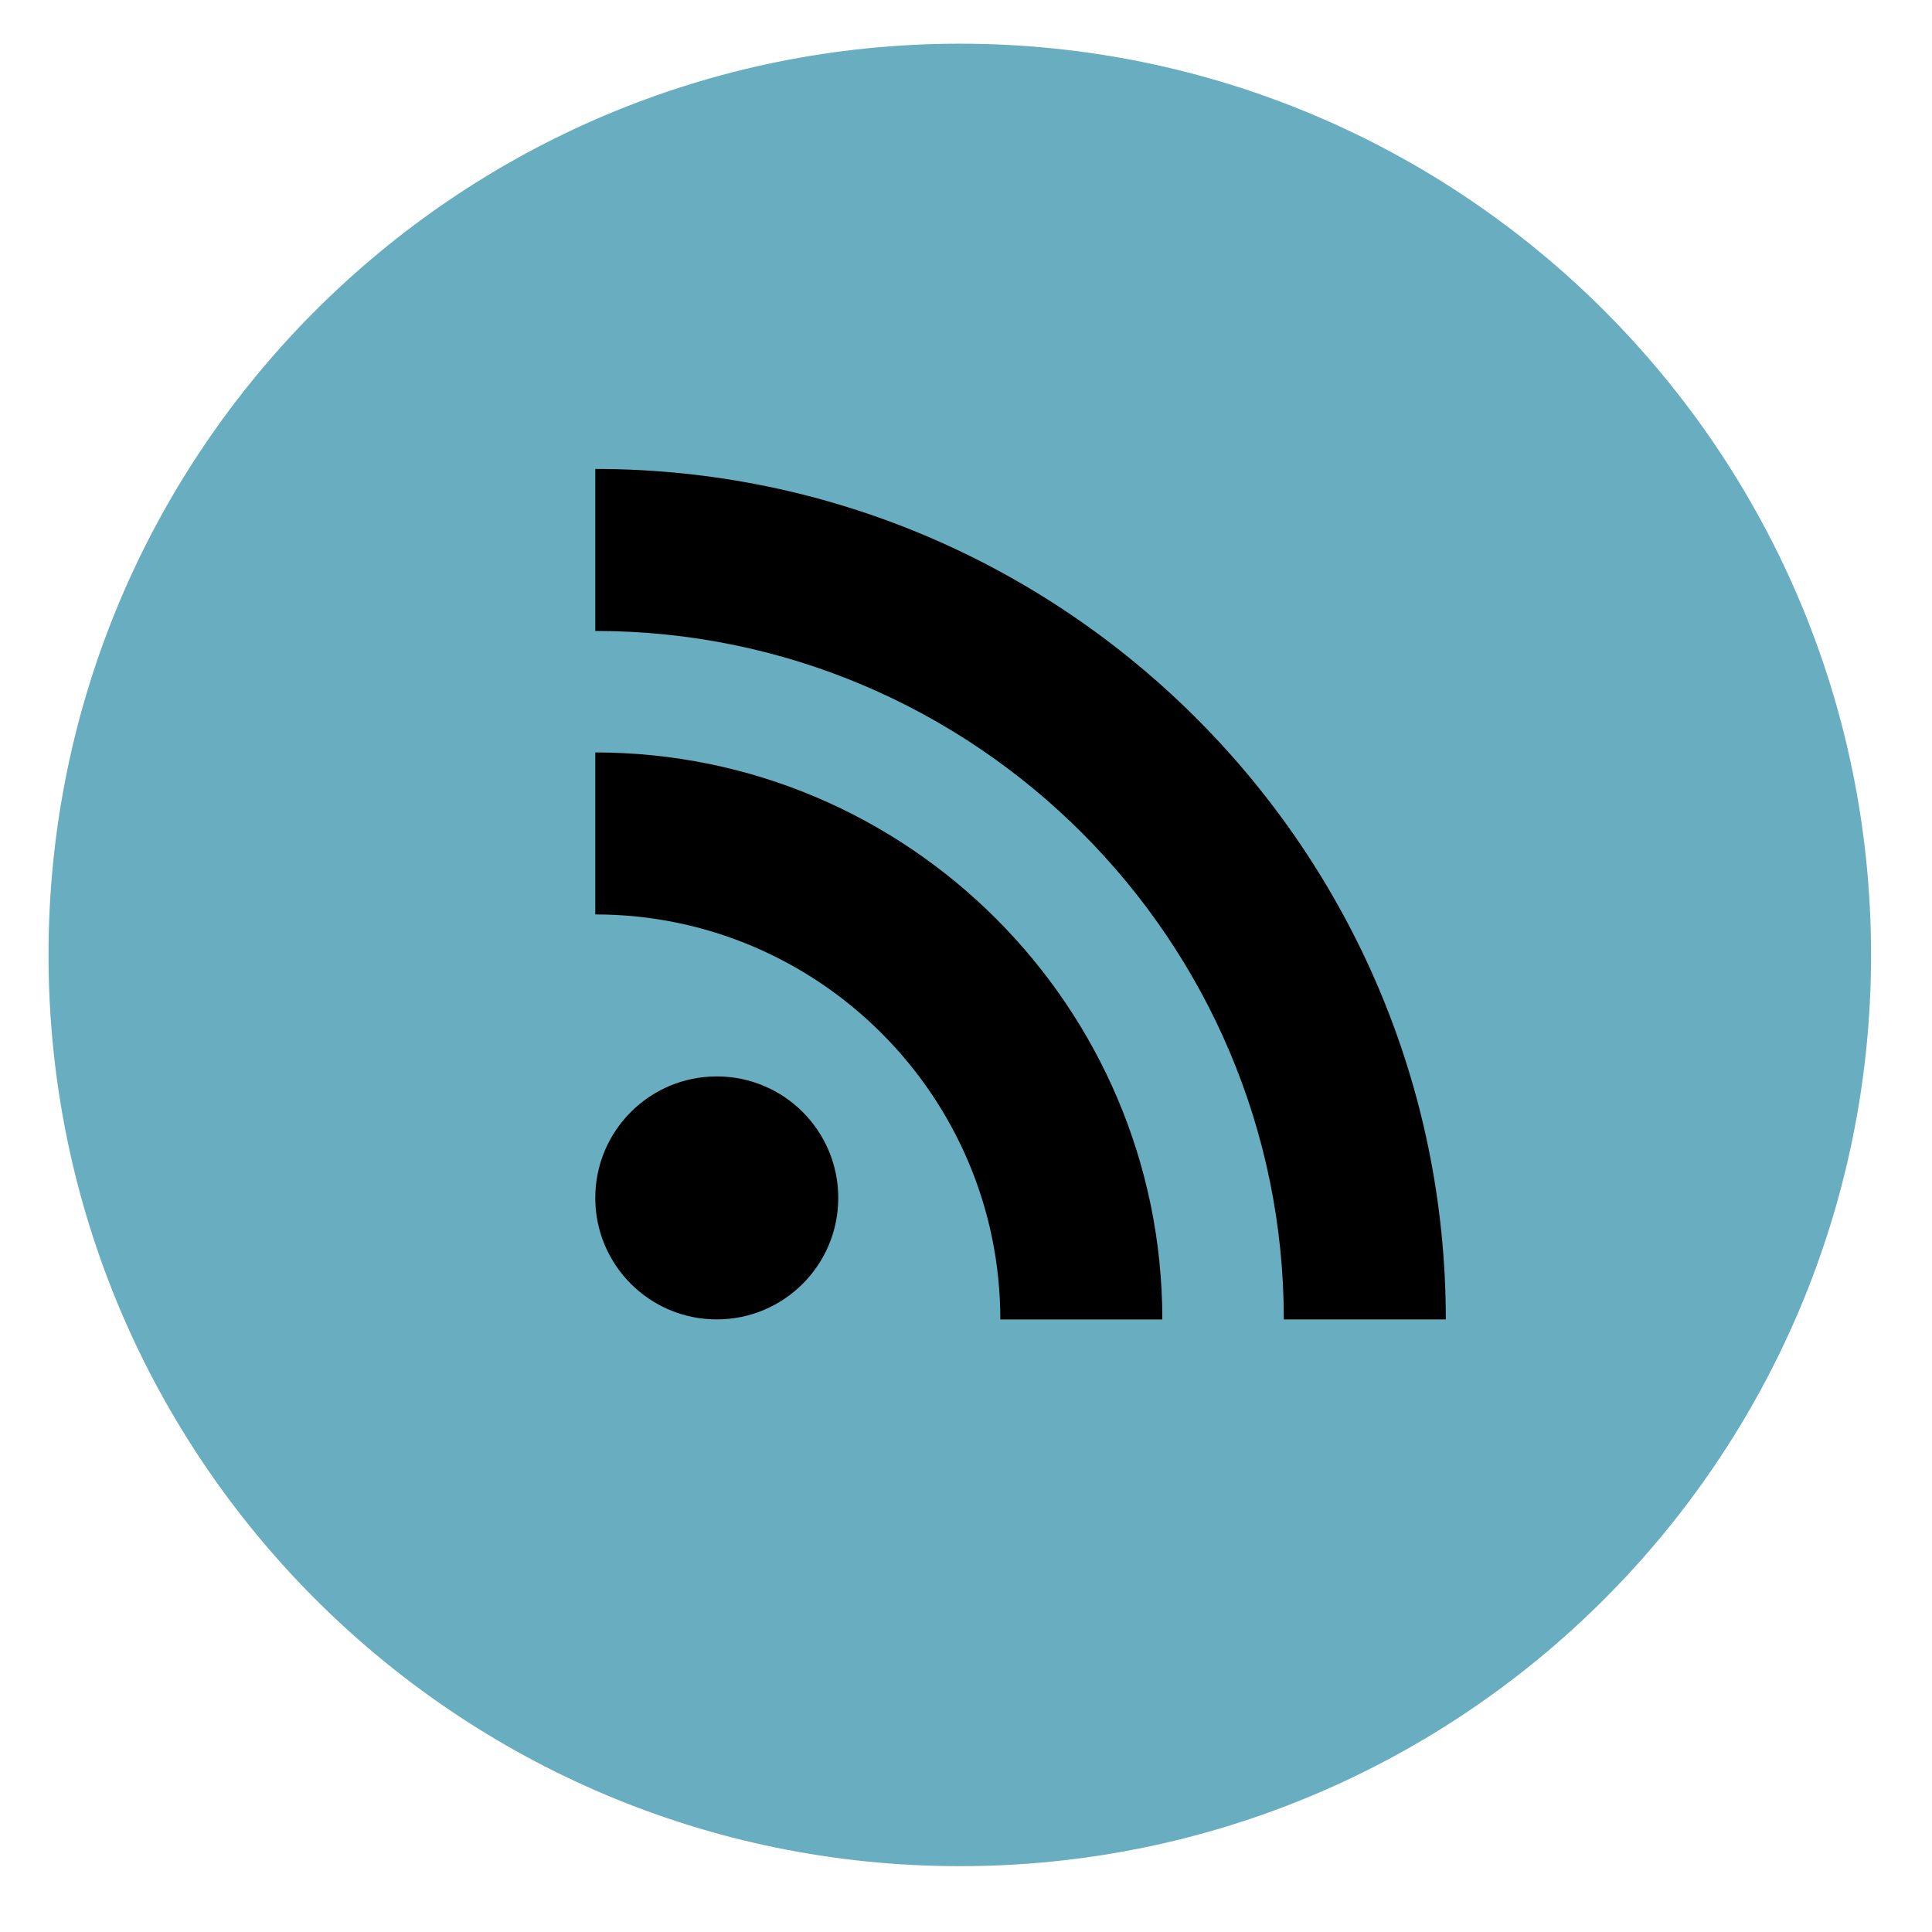
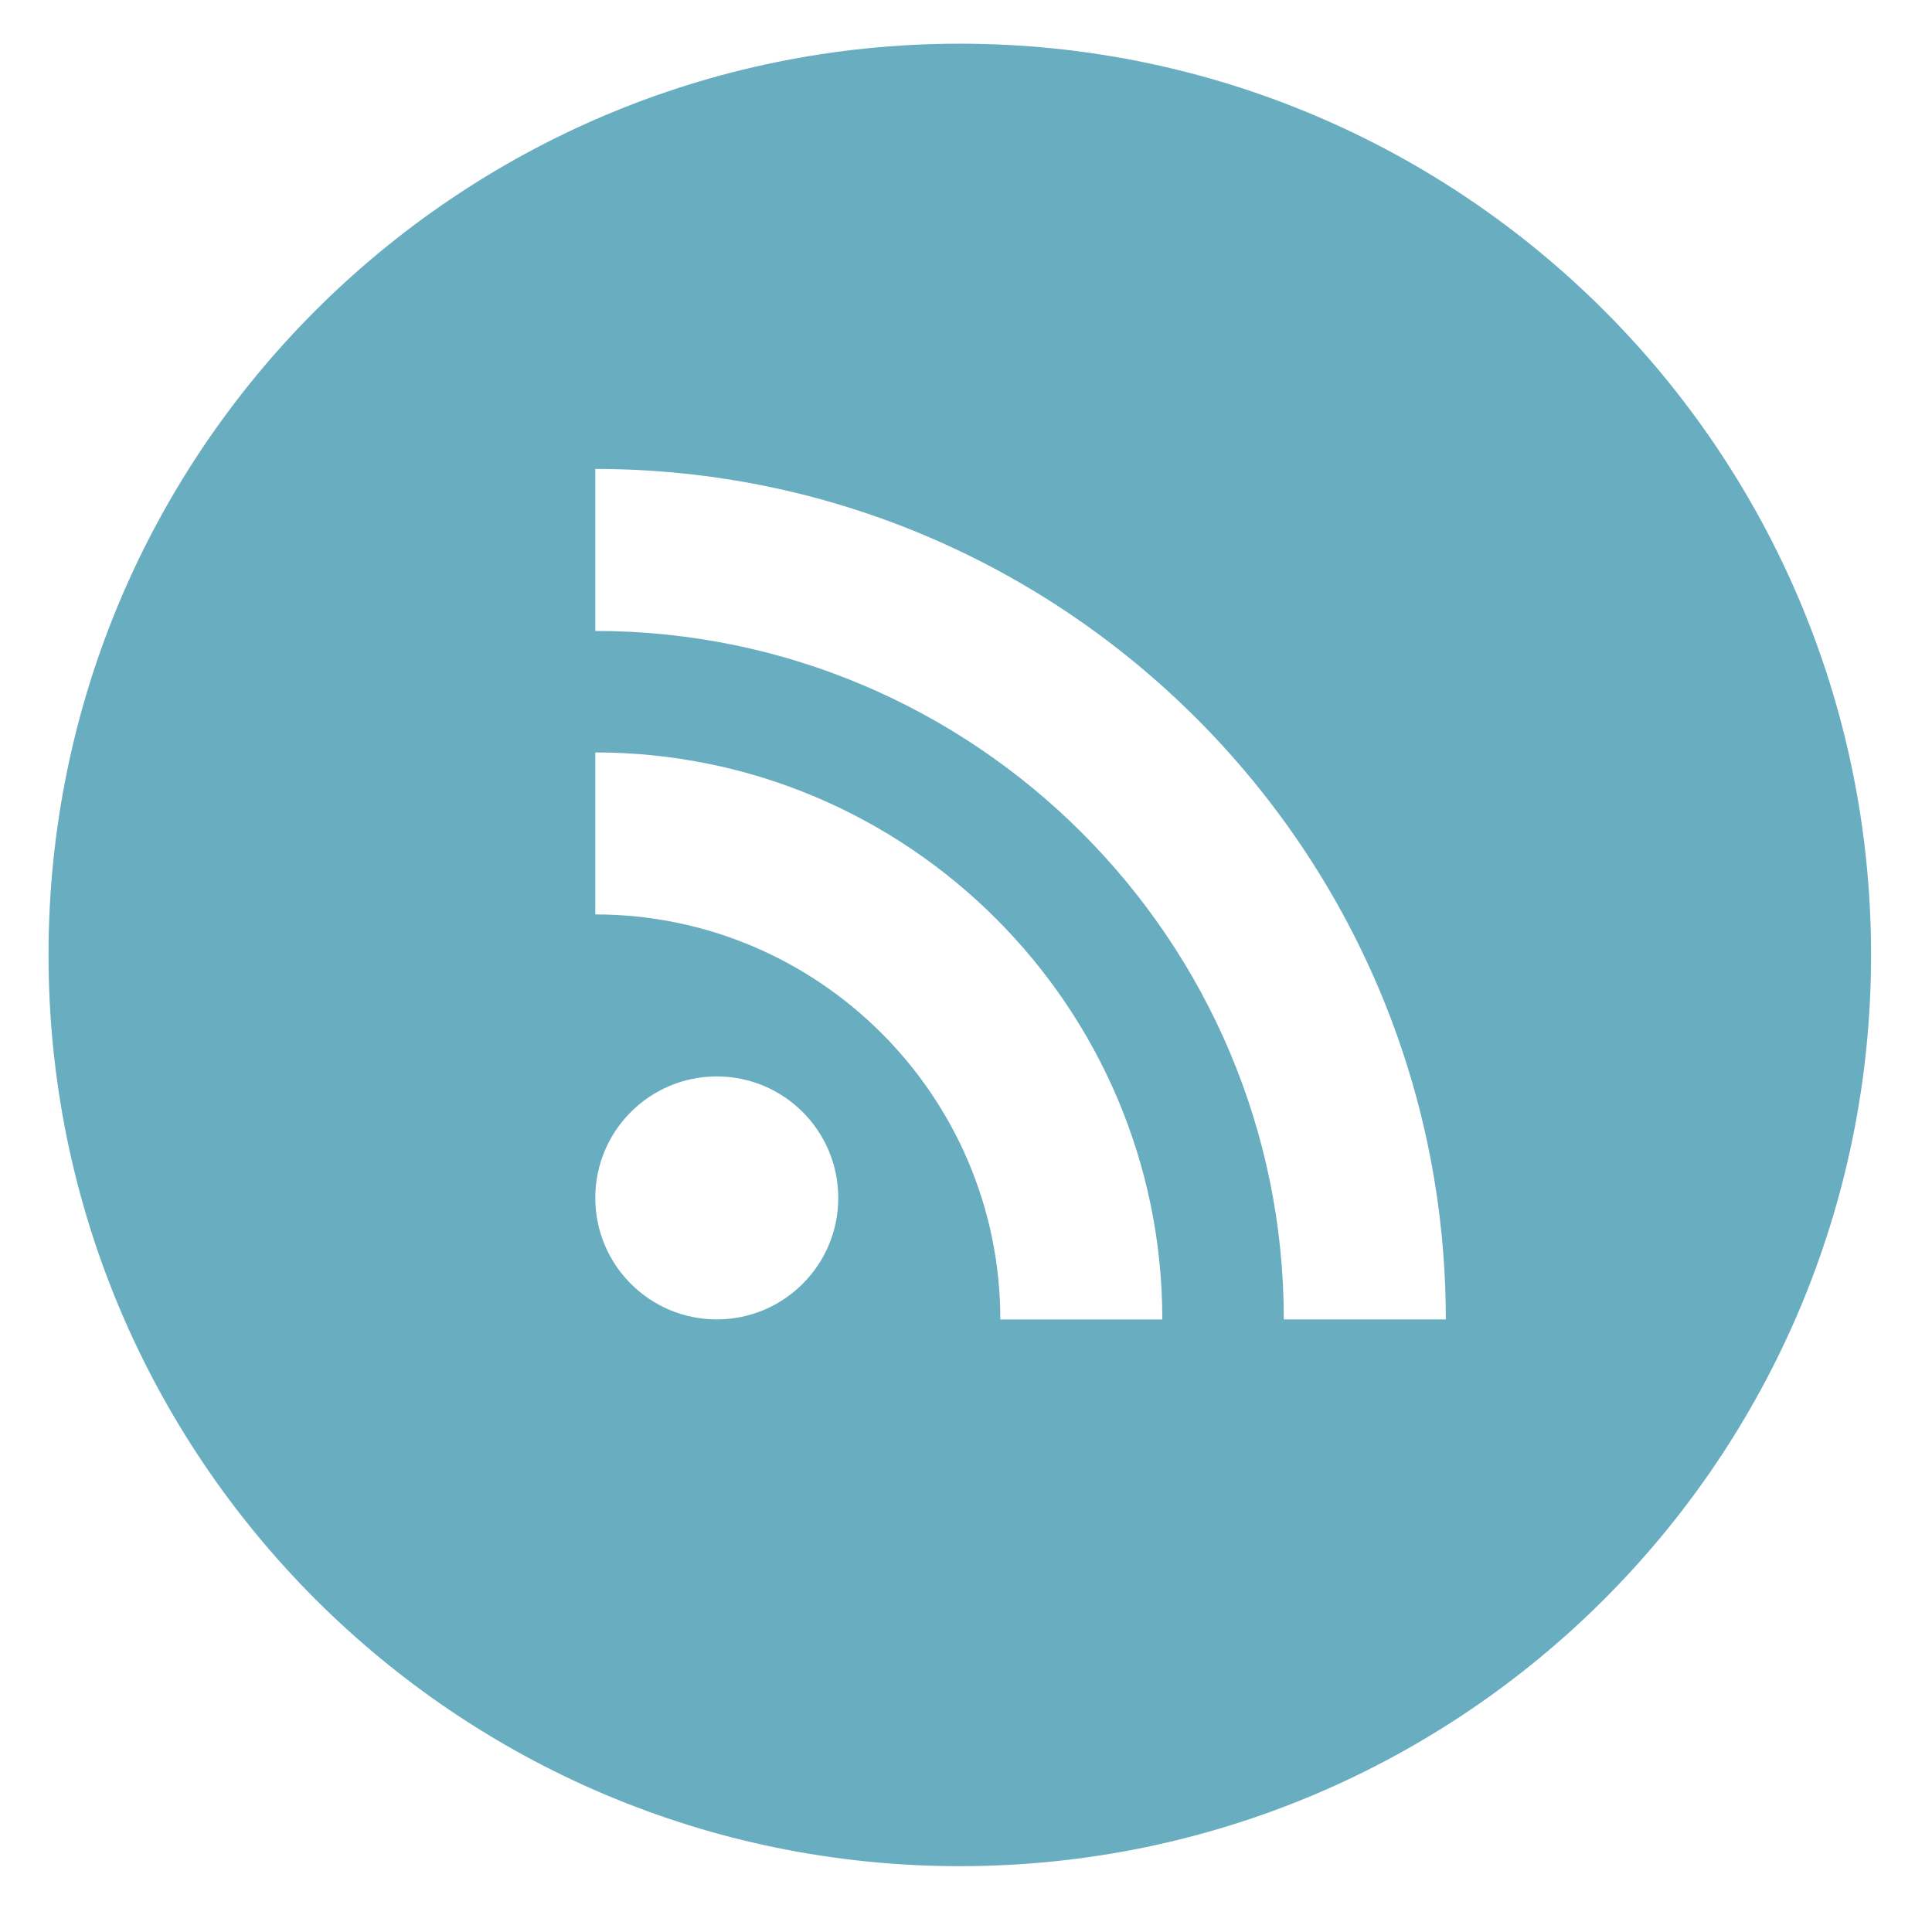
<svg xmlns="http://www.w3.org/2000/svg" width="26" height="26" viewBox="0 0 26 26" fill="none">
-   <circle cx="13.068" cy="12.7" r="11.506" fill="black" />
-   <path fill-rule="evenodd" clip-rule="evenodd" d="M12.916 0.588C6.144 0.588 0.653 6.078 0.653 12.851C0.653 19.624 6.144 25.114 12.916 25.114C19.689 25.114 25.18 19.624 25.18 12.851C25.18 6.078 19.689 0.588 12.916 0.588ZM9.646 17.756C8.743 17.756 8.011 17.024 8.011 16.121C8.011 15.218 8.743 14.486 9.646 14.486C10.549 14.486 11.281 15.218 11.281 16.121C11.281 17.024 10.549 17.756 9.646 17.756ZM19.457 17.756C19.457 11.445 14.322 6.311 8.011 6.311V8.491C13.12 8.491 17.277 12.647 17.277 17.756H19.457ZM8.011 10.126C12.219 10.126 15.642 13.549 15.642 17.757H13.462C13.462 14.751 11.016 12.306 8.011 12.306V10.126Z" fill="#69ADC0" />
+   <path fill-rule="evenodd" clip-rule="evenodd" d="M12.916 0.588C6.144 0.588 0.653 6.078 0.653 12.851C0.653 19.624 6.144 25.114 12.916 25.114C19.689 25.114 25.18 19.624 25.18 12.851C25.18 6.078 19.689 0.588 12.916 0.588ZM9.646 17.756C8.743 17.756 8.011 17.024 8.011 16.121C8.011 15.218 8.743 14.486 9.646 14.486C10.549 14.486 11.281 15.218 11.281 16.121C11.281 17.024 10.549 17.756 9.646 17.756ZM19.457 17.756C19.457 11.445 14.322 6.311 8.011 6.311V8.491C13.12 8.491 17.277 12.647 17.277 17.756ZM8.011 10.126C12.219 10.126 15.642 13.549 15.642 17.757H13.462C13.462 14.751 11.016 12.306 8.011 12.306V10.126Z" fill="#69ADC0" />
</svg>